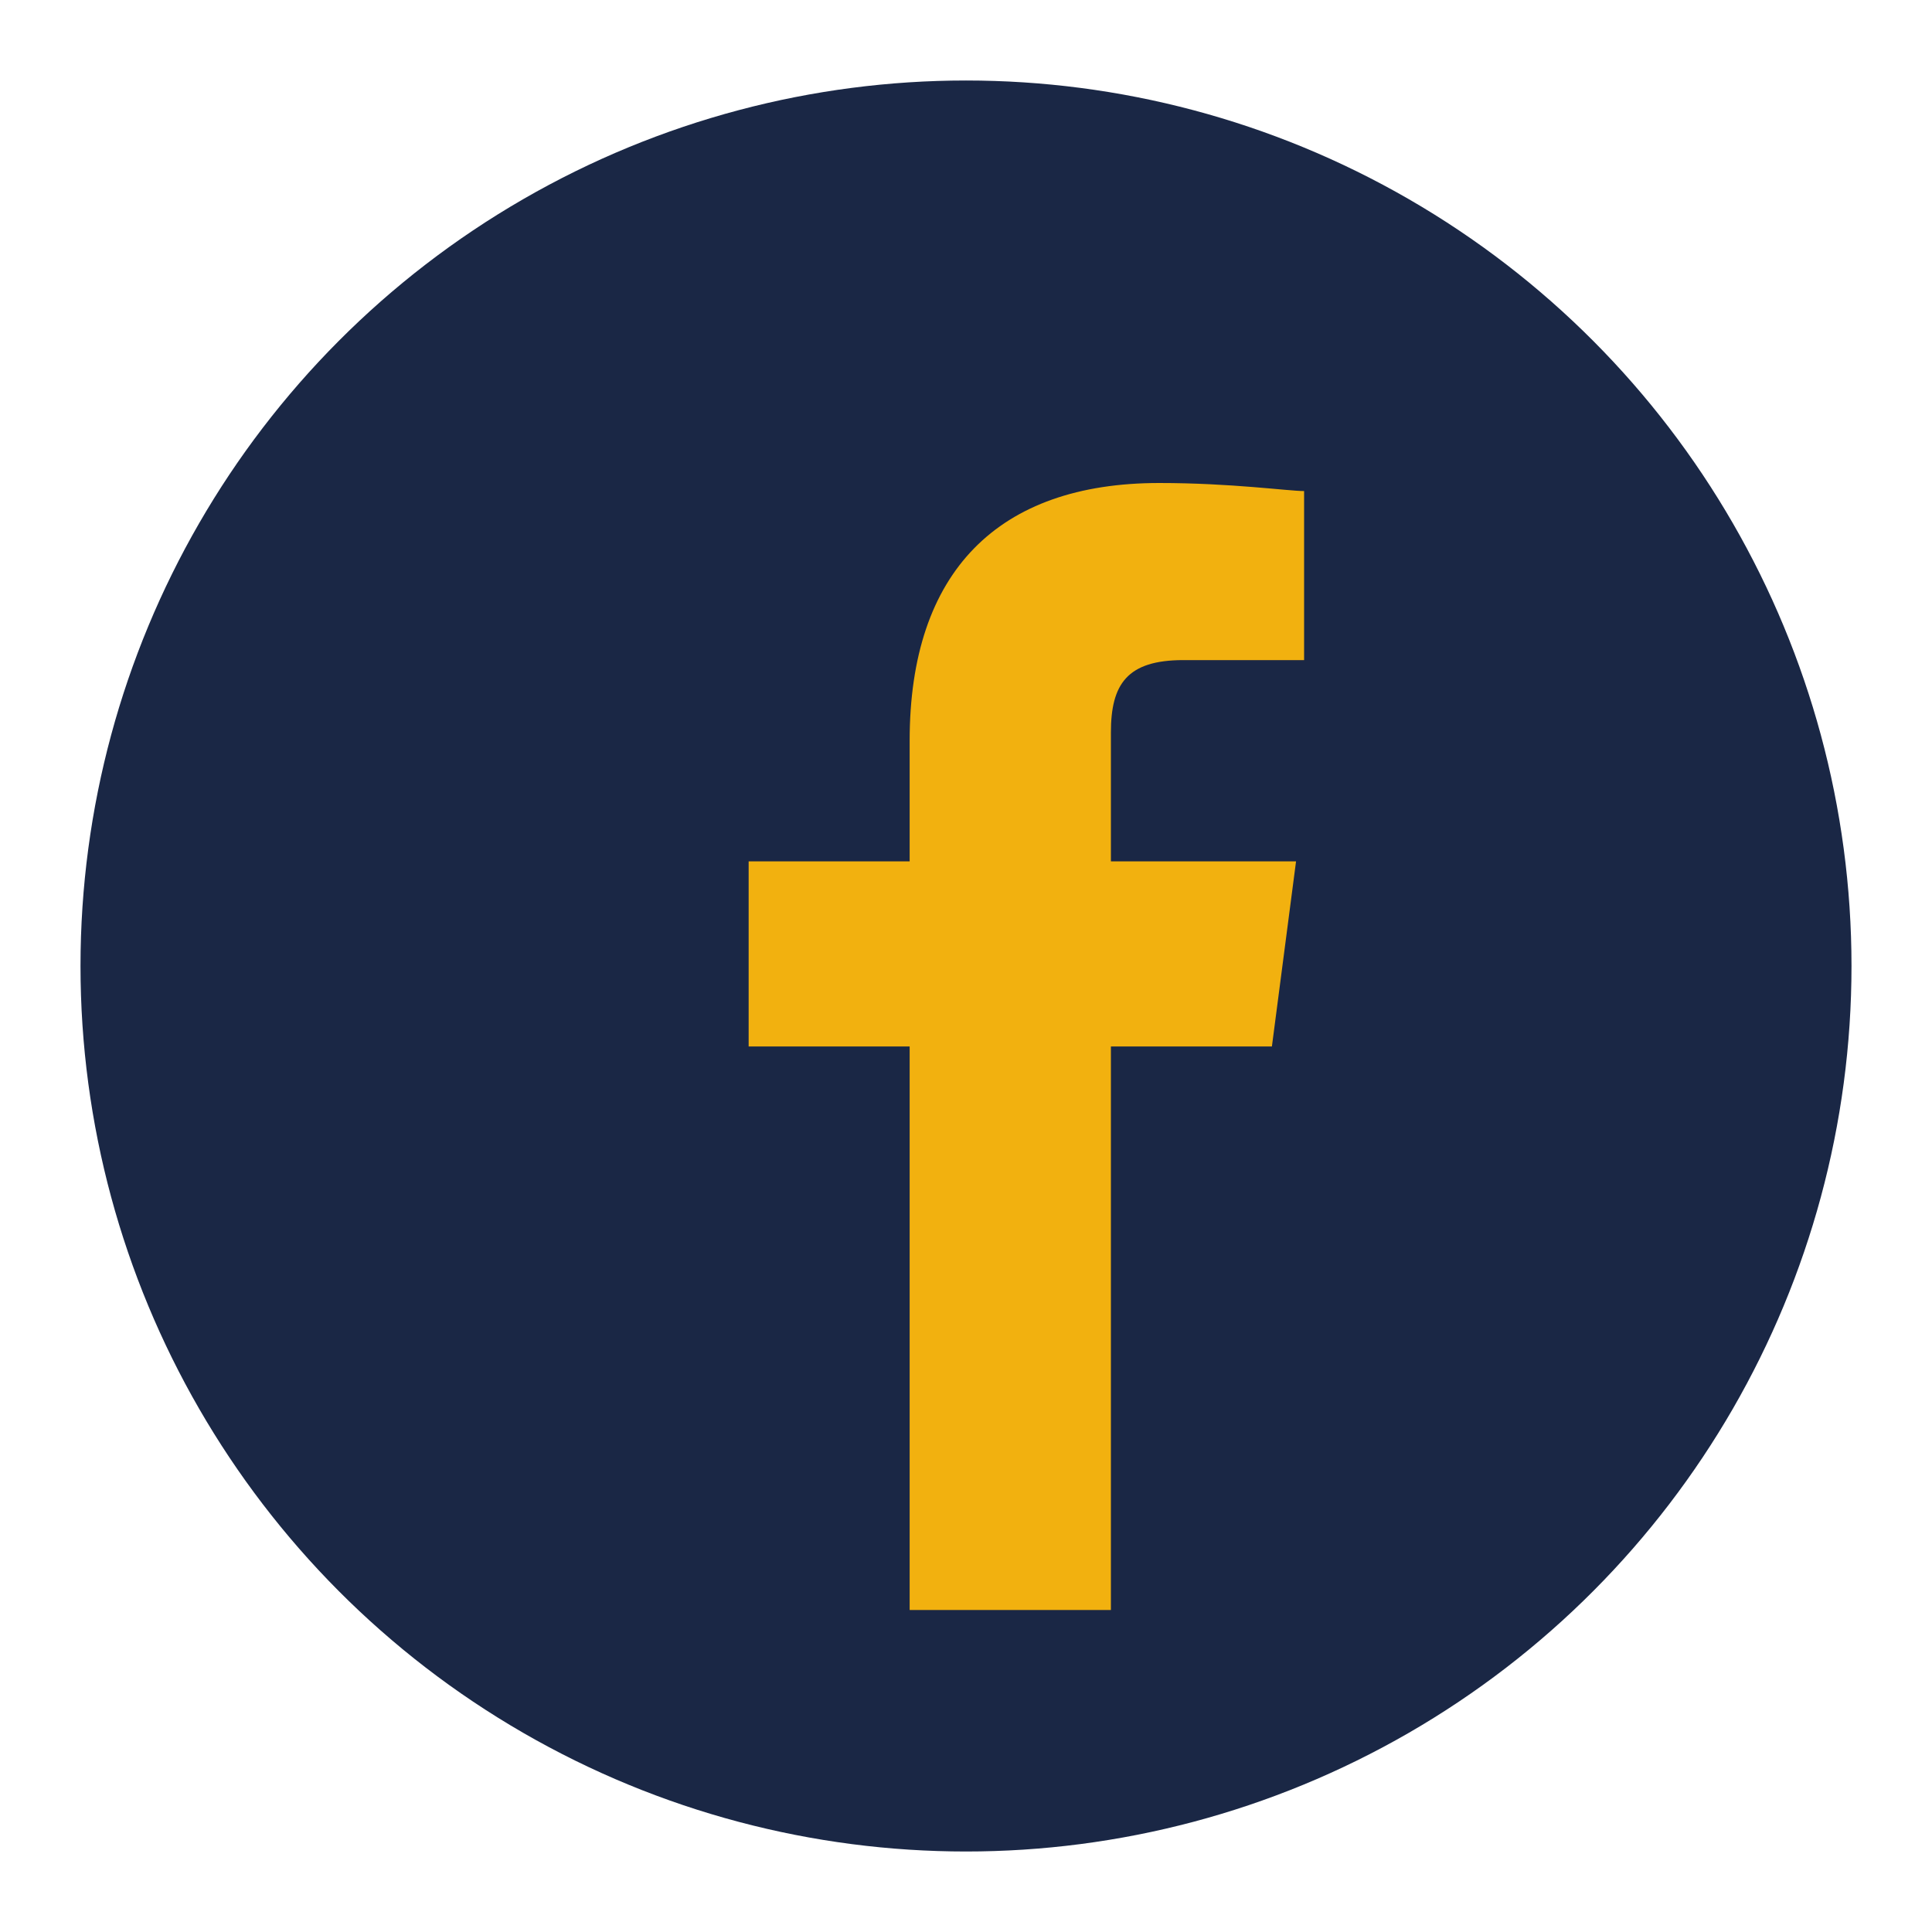
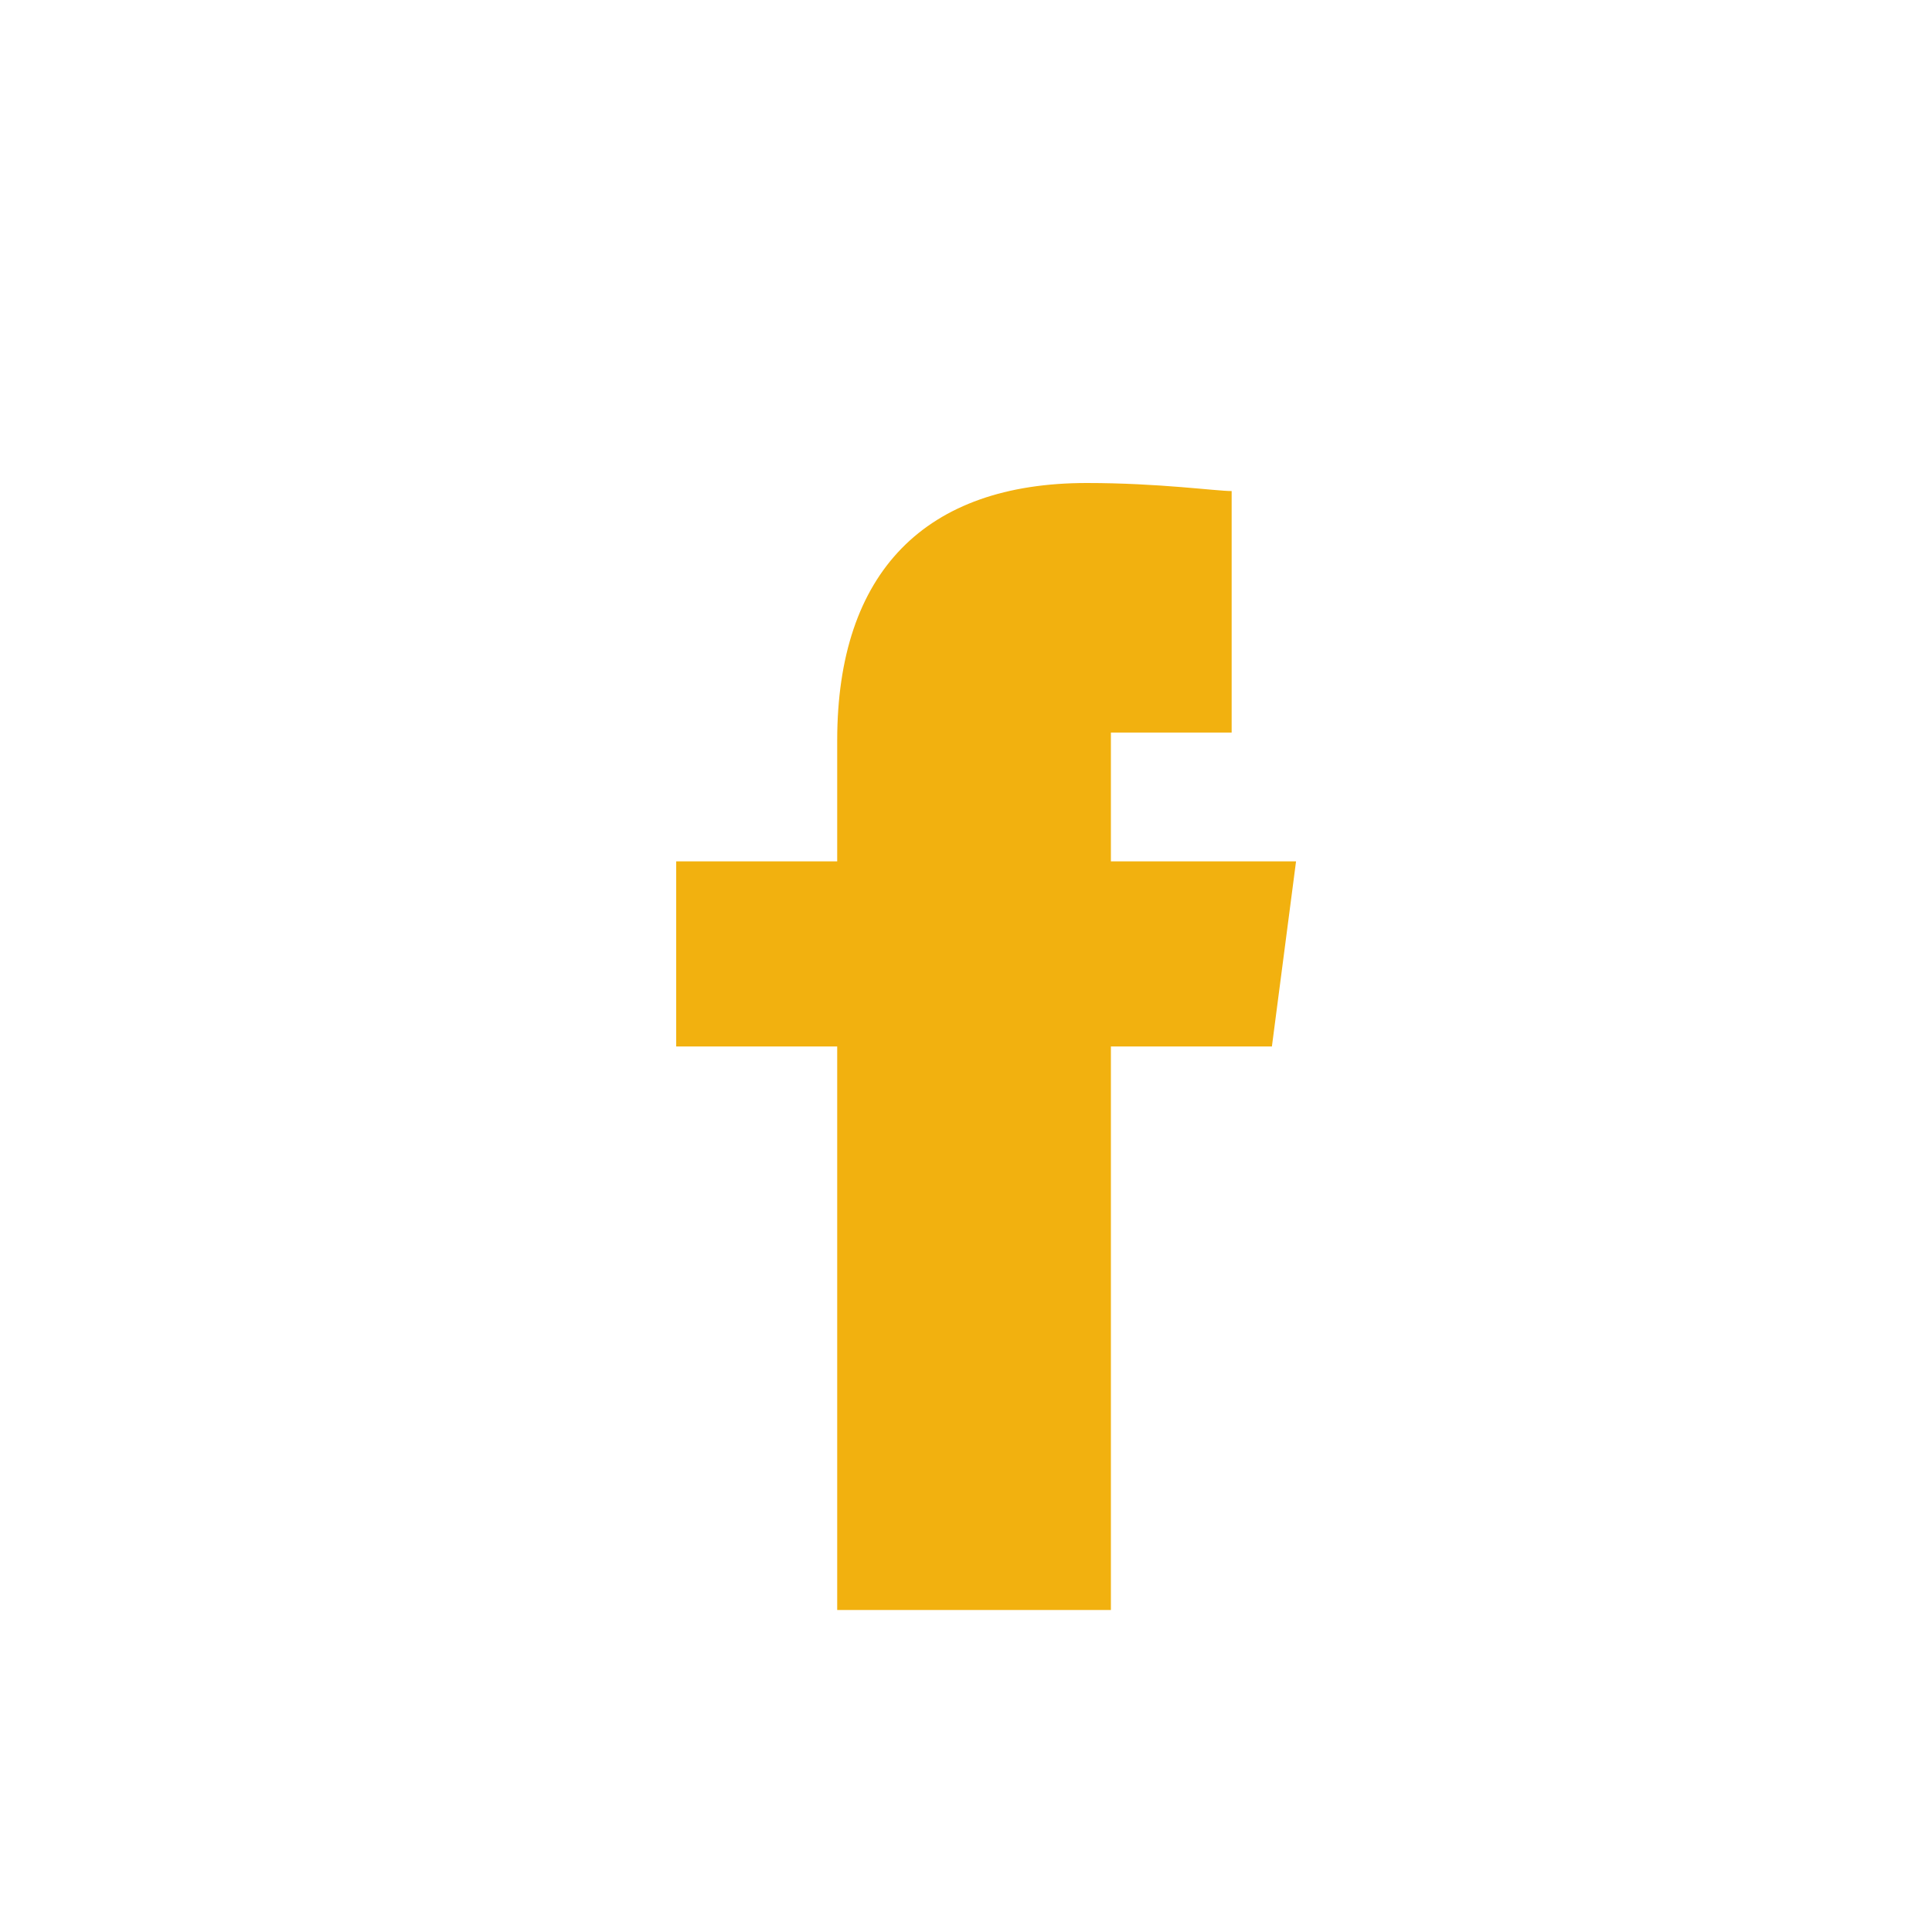
<svg xmlns="http://www.w3.org/2000/svg" width="24" height="24" viewBox="0 0 24 24">
-   <circle cx="12" cy="12" r="11" fill="#1A2745" />
-   <path d="M13.8 20v-7h2l.3-2.3h-2.3V9.1c0-.6.2-.9.9-.9h1.5V6.1c-.2 0-.9-.1-1.8-.1-2 0-3.1 1.1-3.1 3.2v1.5h-2v2.3h2v7z" fill="#F2B10F" />
+   <path d="M13.8 20v-7h2l.3-2.3h-2.3V9.1h1.5V6.1c-.2 0-.9-.1-1.8-.1-2 0-3.1 1.1-3.1 3.2v1.5h-2v2.3h2v7z" fill="#F2B10F" />
</svg>